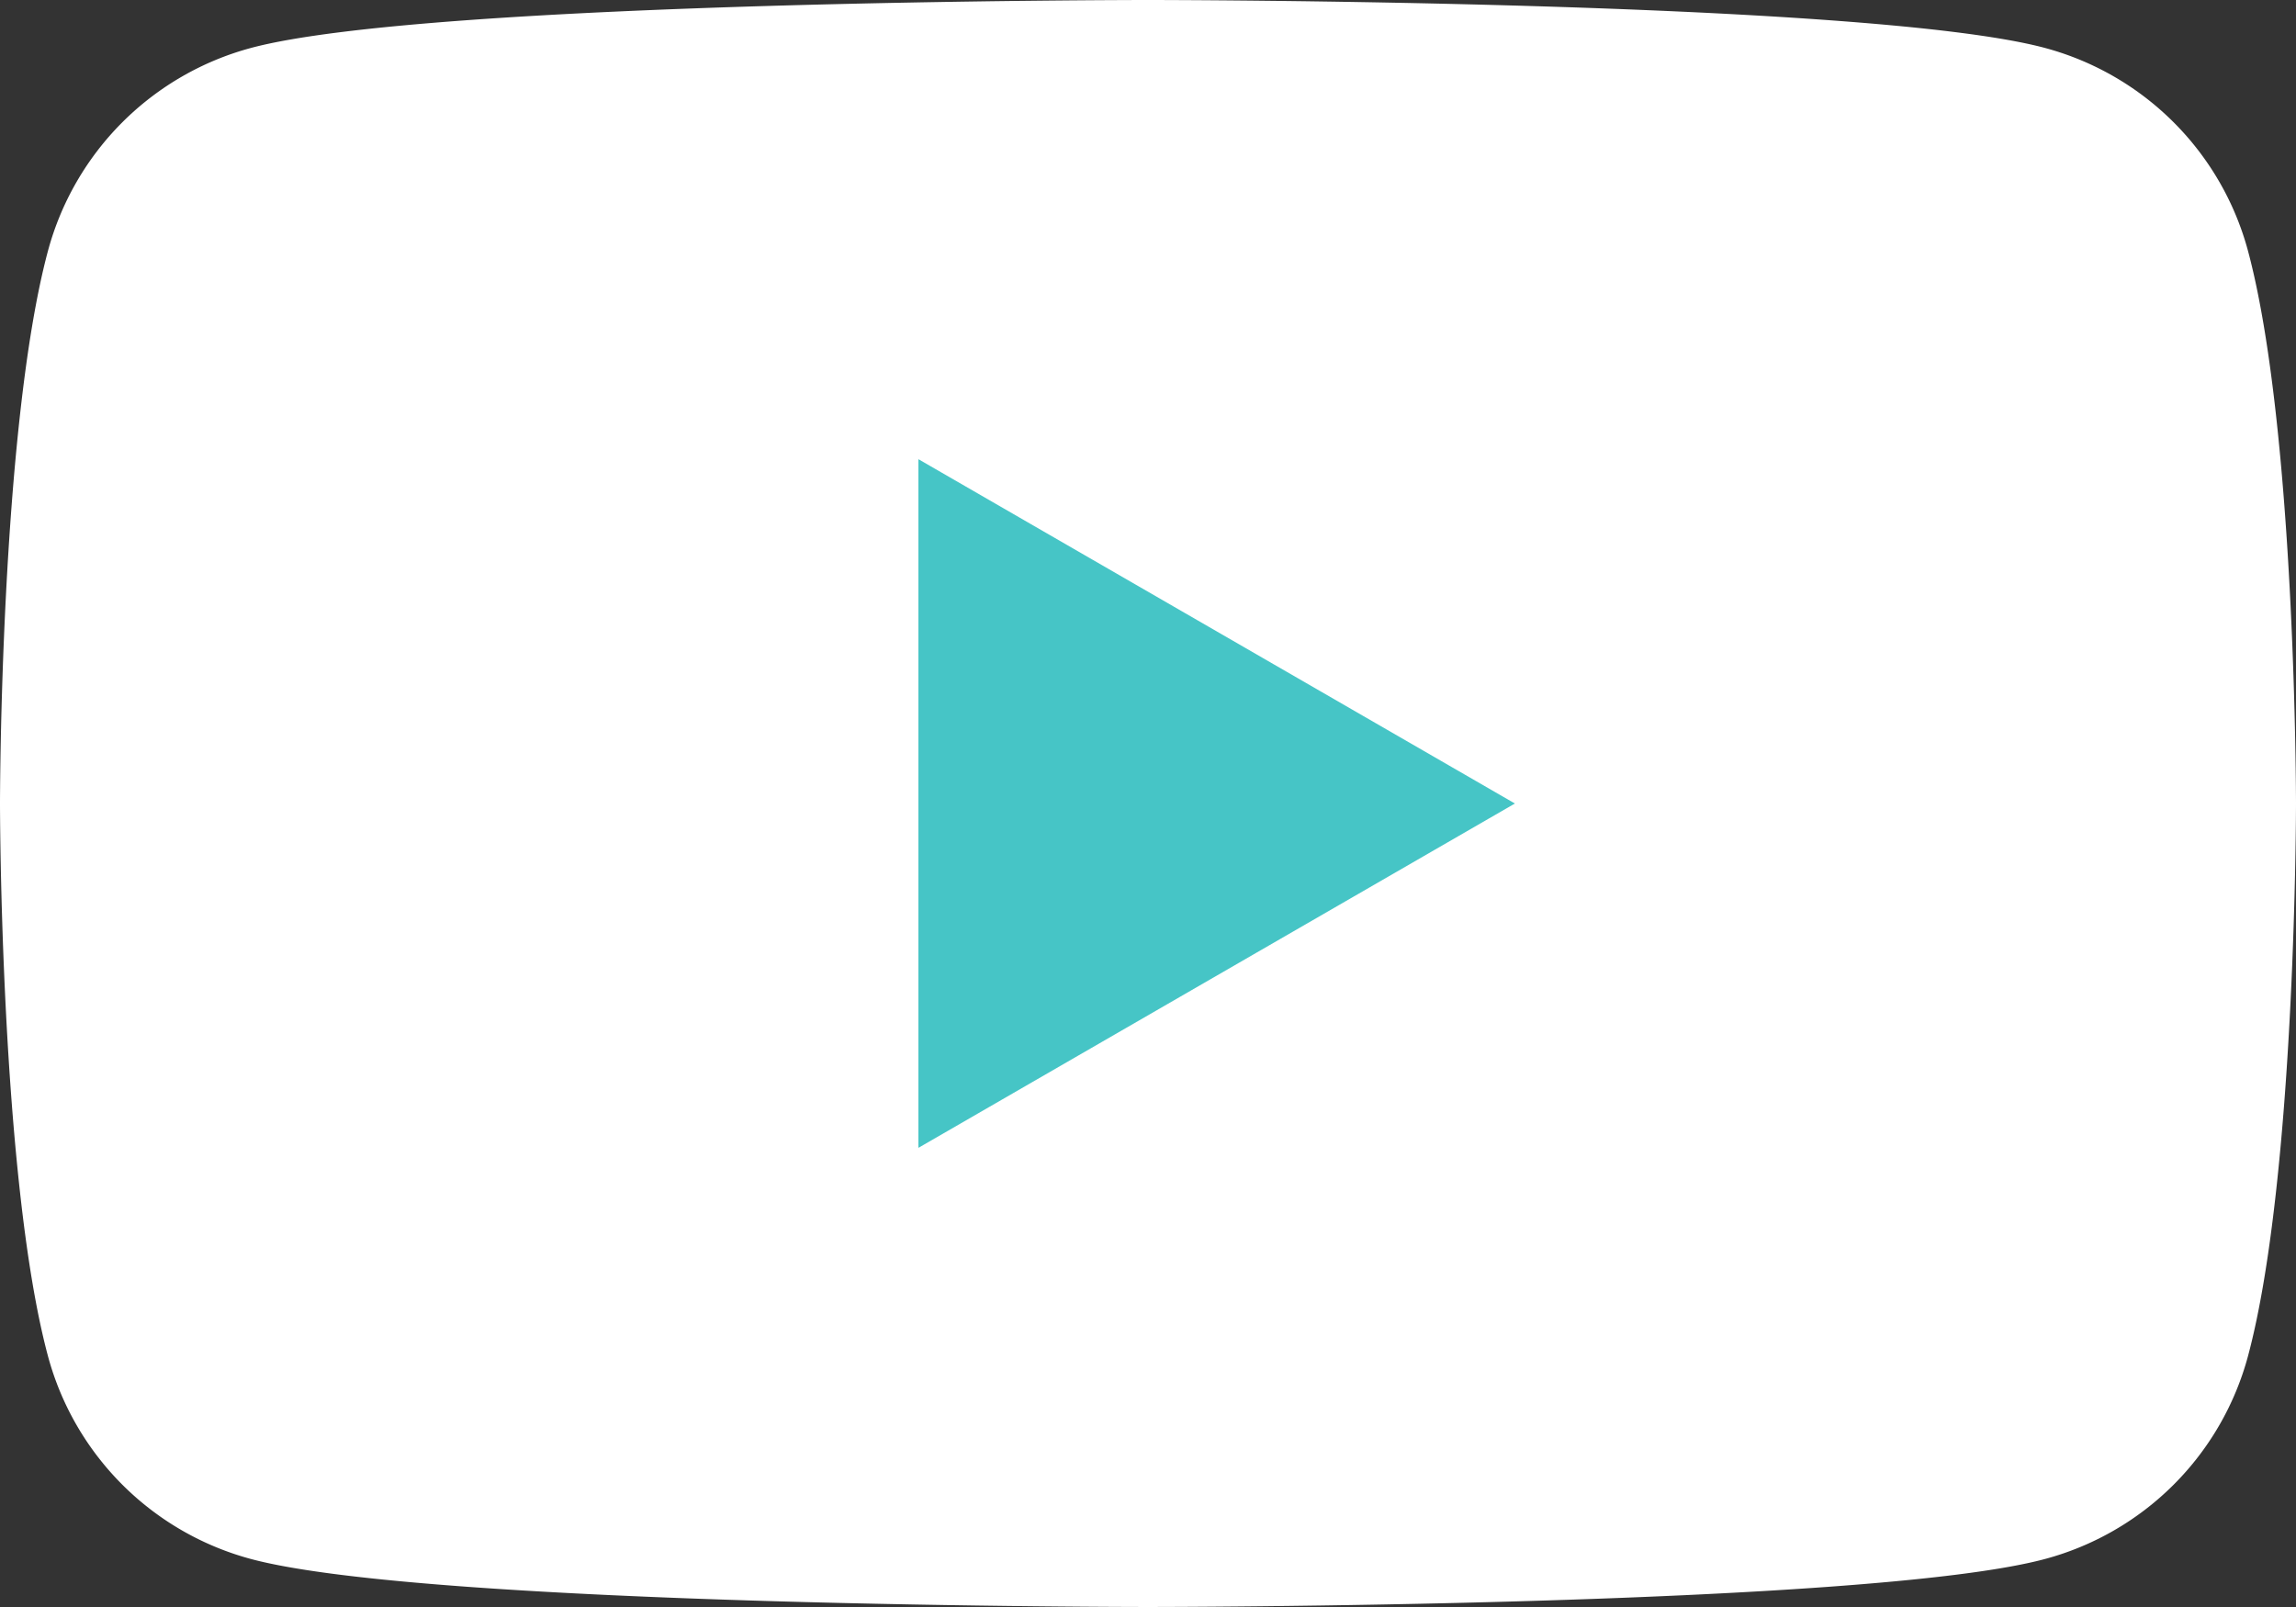
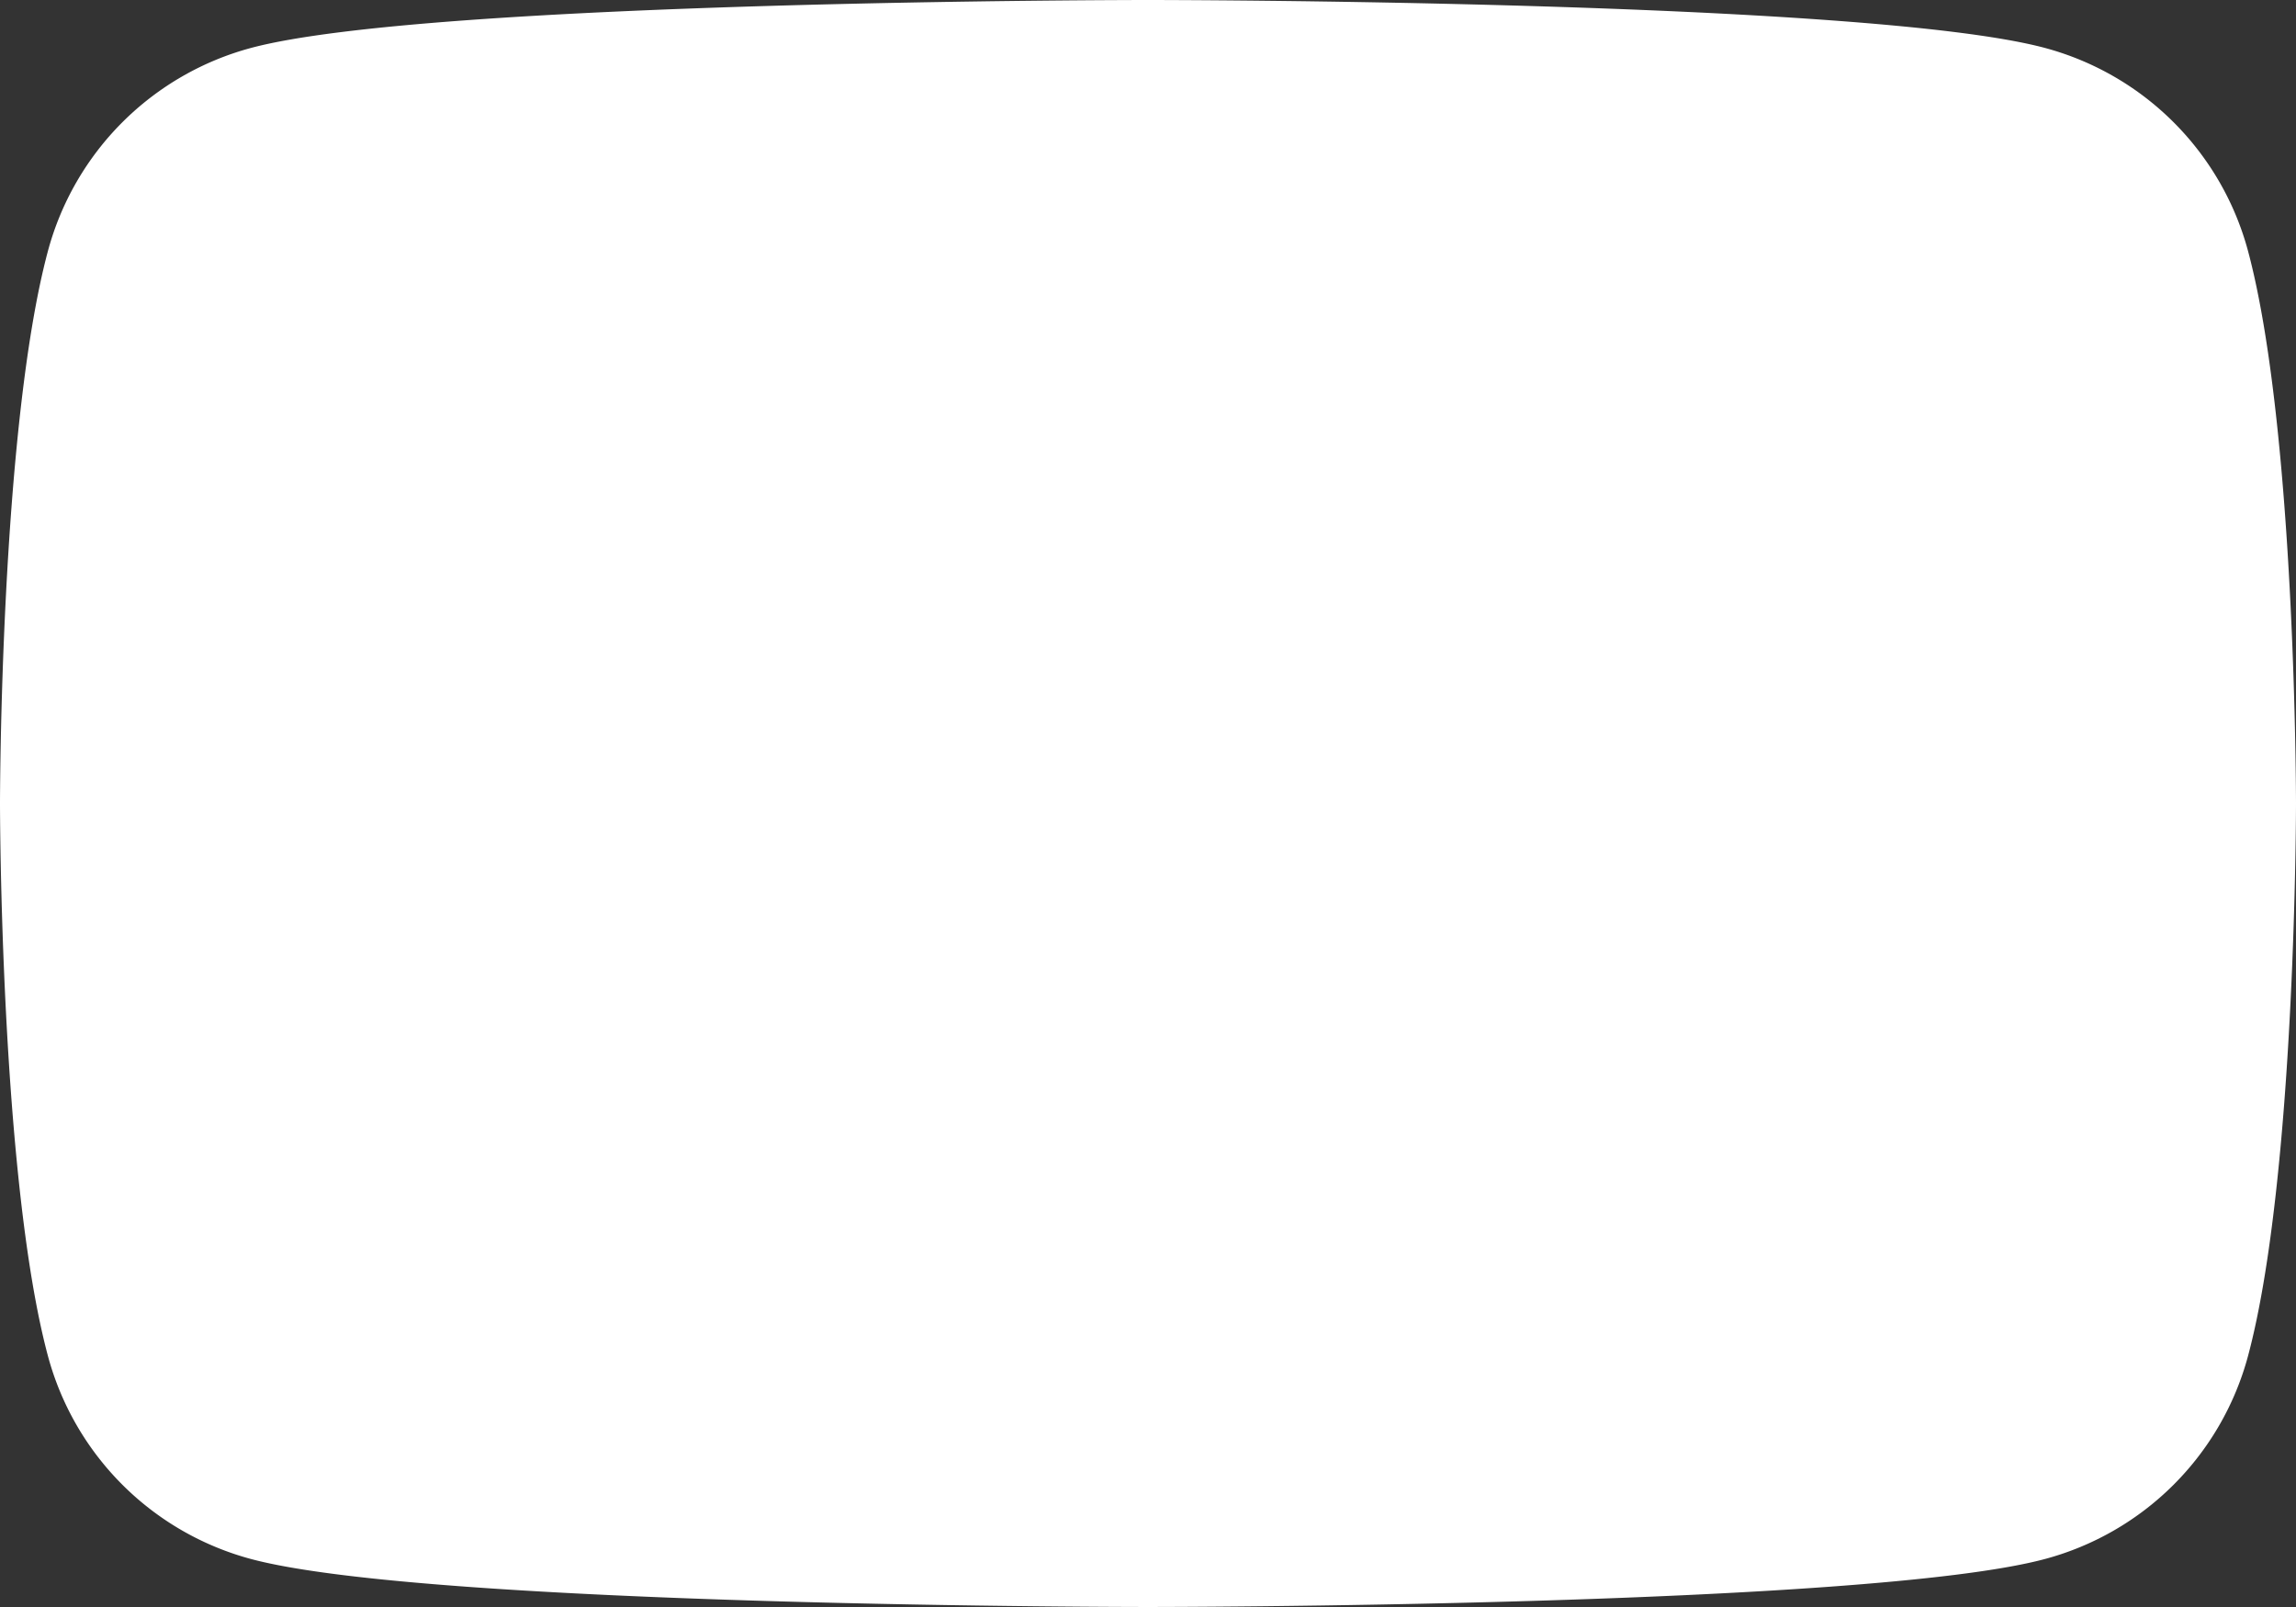
<svg xmlns="http://www.w3.org/2000/svg" width="53.339" height="37.337" viewBox="0 0 53.339 37.337">
  <rect x="0" y="0" width="53.339" height="37.337" fill="#333333" stroke="none" />
  <defs>
    <clipPath id="clip-path">
      <rect id="長方形_145" data-name="長方形 145" width="53.339" height="37.337" transform="translate(0 0)" fill="none" />
    </clipPath>
  </defs>
  <g id="グループ_152" data-name="グループ 152" transform="translate(0 0)">
    <g id="グループ_151" data-name="グループ 151" clip-path="url(#clip-path)">
      <path id="パス_100" data-name="パス 100" d="M52.224,5.83a6.681,6.681,0,0,0-4.716-4.716C43.349,0,26.669,0,26.669,0S9.99,0,5.83,1.114A6.683,6.683,0,0,0,1.114,5.83C0,9.99,0,18.668,0,18.668s0,8.679,1.114,12.839A6.68,6.68,0,0,0,5.83,36.222c4.16,1.115,20.839,1.115,20.839,1.115s16.68,0,20.839-1.115a6.678,6.678,0,0,0,4.716-4.715c1.115-4.16,1.115-12.839,1.115-12.839s0-8.678-1.115-12.838" fill="#fff" />
-       <path id="パス_101" data-name="パス 101" d="M21.336,26.669l13.857-8-13.857-8Z" fill="#46c5c6" />
    </g>
  </g>
</svg>